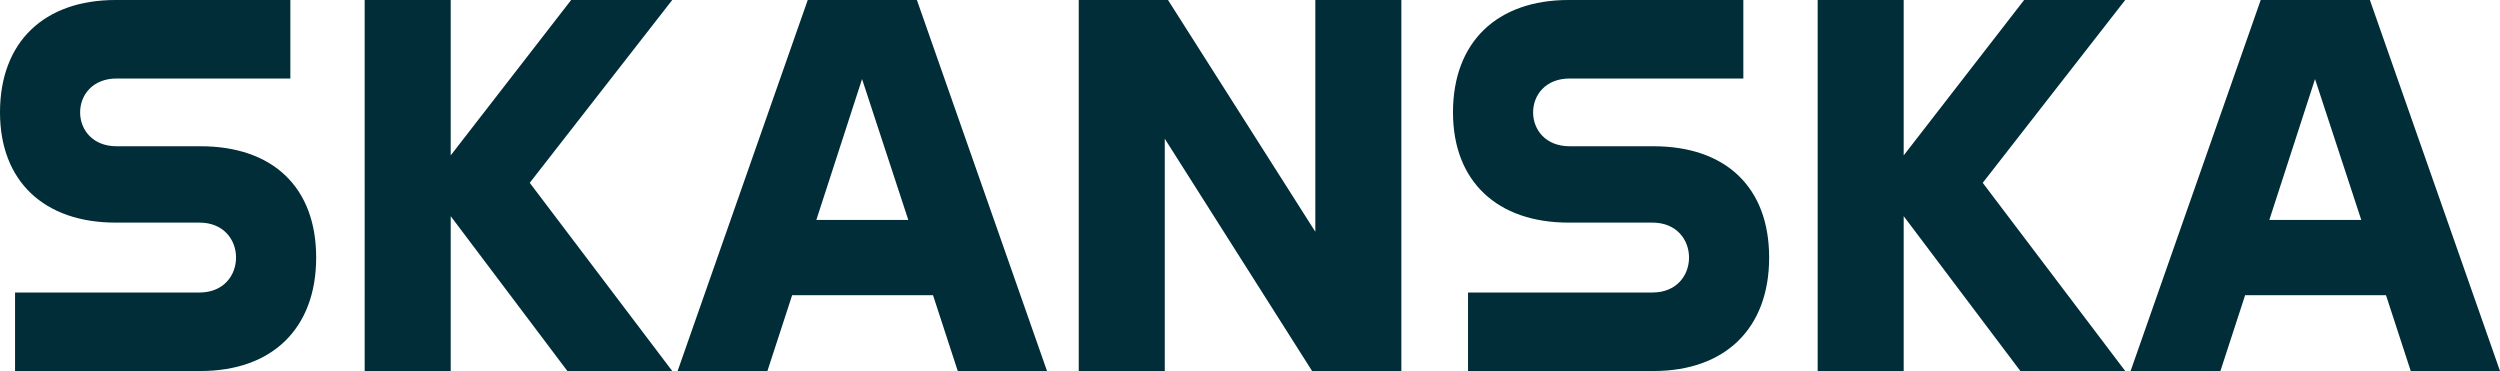
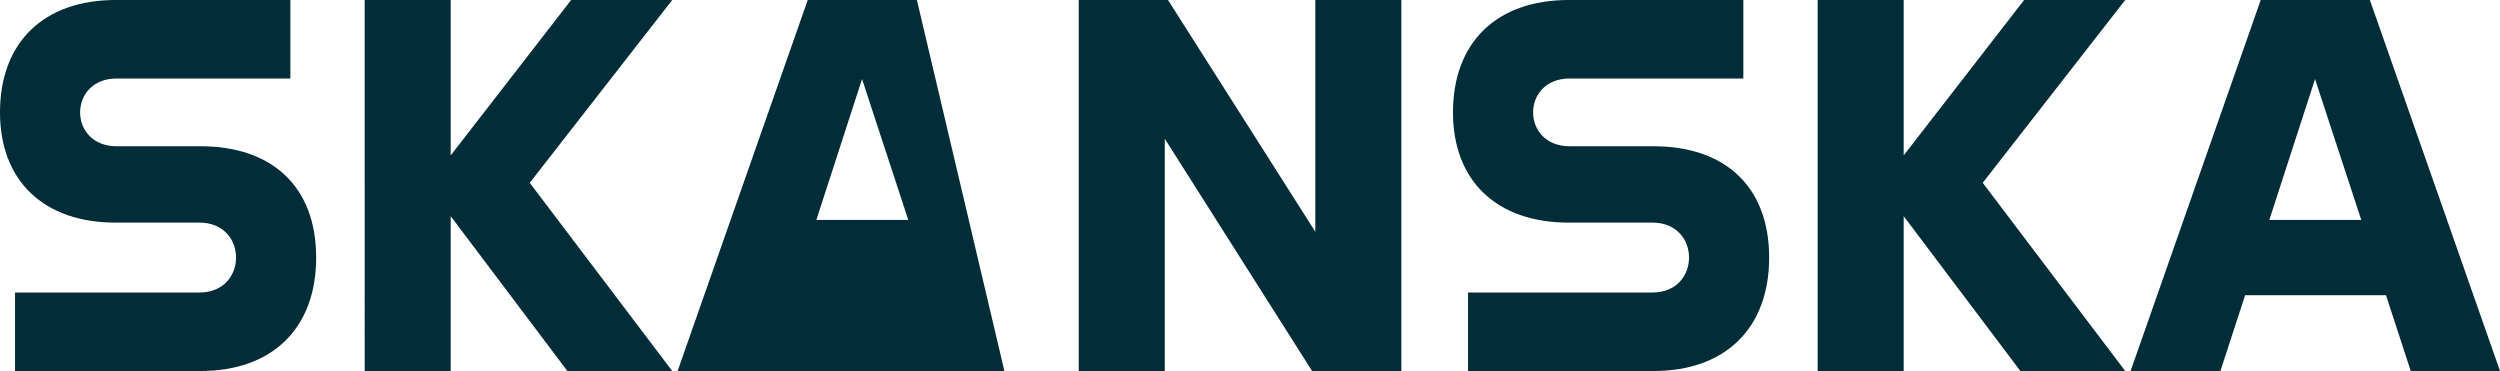
<svg xmlns="http://www.w3.org/2000/svg" viewBox="0 0 963.779 143.031">
-   <path d="M77.32 56.383c27.57 0 44.567 15.547 44.567 42.91 0 27.362-16.998 43.738-44.567 43.738H5.803v-30.265h71.1c9.33 0 14.097-6.633 14.097-13.473 0-6.841-4.768-13.474-14.096-13.474H44.568C16.998 85.819 0 69.856 0 43.324 0 16.169 16.998 0 44.568 0h67.37v30.265H44.981c-9.328 0-14.096 6.426-14.096 13.059s4.768 13.06 14.096 13.06H77.32zM220.184 0h38.971l-54.932 70.479 54.932 72.552h-40.422l-44.982-59.7v59.7h-33.167V0h33.167v59.907zm133.288 0h-42.08l-50.164 143.03h34.617l9.536-29.227h54.31l9.535 29.228h34.41L353.473 0zM314.71 84.782l17.62-54.31 17.826 54.31H314.71zm192.365 4.561V0h33.166v143.031h-34.41l-56.798-89.55v89.55h-33.166V0h34.41zm130.386-32.96c27.57 0 44.568 15.547 44.568 42.91 0 27.362-16.998 43.738-44.568 43.738h-71.516v-30.265h71.101c9.328 0 14.096-6.633 14.096-13.473 0-6.841-4.768-13.474-14.096-13.474H604.71c-27.57 0-44.568-15.962-44.568-42.495C560.141 16.169 577.14 0 604.71 0h67.37v30.265h-66.955c-9.328 0-14.096 6.426-14.096 13.059s4.768 13.06 14.095 13.06h32.338zM780.327 0h38.971l-54.932 70.479 54.932 72.552h-40.422l-44.982-59.7v59.7h-33.167V0h33.167v59.907zm133.288 0h-42.08l-50.164 143.03h34.617l9.536-29.227h54.31l9.535 29.228h34.41L913.616 0zm-38.763 84.782 17.62-54.31 17.826 54.31h-35.446z" style="fill: rgb(0, 45, 55);" />
+   <path d="M77.32 56.383c27.57 0 44.567 15.547 44.567 42.91 0 27.362-16.998 43.738-44.567 43.738H5.803v-30.265h71.1c9.33 0 14.097-6.633 14.097-13.473 0-6.841-4.768-13.474-14.096-13.474H44.568C16.998 85.819 0 69.856 0 43.324 0 16.169 16.998 0 44.568 0h67.37v30.265H44.981c-9.328 0-14.096 6.426-14.096 13.059s4.768 13.06 14.096 13.06H77.32zM220.184 0h38.971l-54.932 70.479 54.932 72.552h-40.422l-44.982-59.7v59.7h-33.167V0h33.167v59.907zm133.288 0h-42.08l-50.164 143.03h34.617h54.31l9.535 29.228h34.41L353.473 0zM314.71 84.782l17.62-54.31 17.826 54.31H314.71zm192.365 4.561V0h33.166v143.031h-34.41l-56.798-89.55v89.55h-33.166V0h34.41zm130.386-32.96c27.57 0 44.568 15.547 44.568 42.91 0 27.362-16.998 43.738-44.568 43.738h-71.516v-30.265h71.101c9.328 0 14.096-6.633 14.096-13.473 0-6.841-4.768-13.474-14.096-13.474H604.71c-27.57 0-44.568-15.962-44.568-42.495C560.141 16.169 577.14 0 604.71 0h67.37v30.265h-66.955c-9.328 0-14.096 6.426-14.096 13.059s4.768 13.06 14.095 13.06h32.338zM780.327 0h38.971l-54.932 70.479 54.932 72.552h-40.422l-44.982-59.7v59.7h-33.167V0h33.167v59.907zm133.288 0h-42.08l-50.164 143.03h34.617l9.536-29.227h54.31l9.535 29.228h34.41L913.616 0zm-38.763 84.782 17.62-54.31 17.826 54.31h-35.446z" style="fill: rgb(0, 45, 55);" />
</svg>